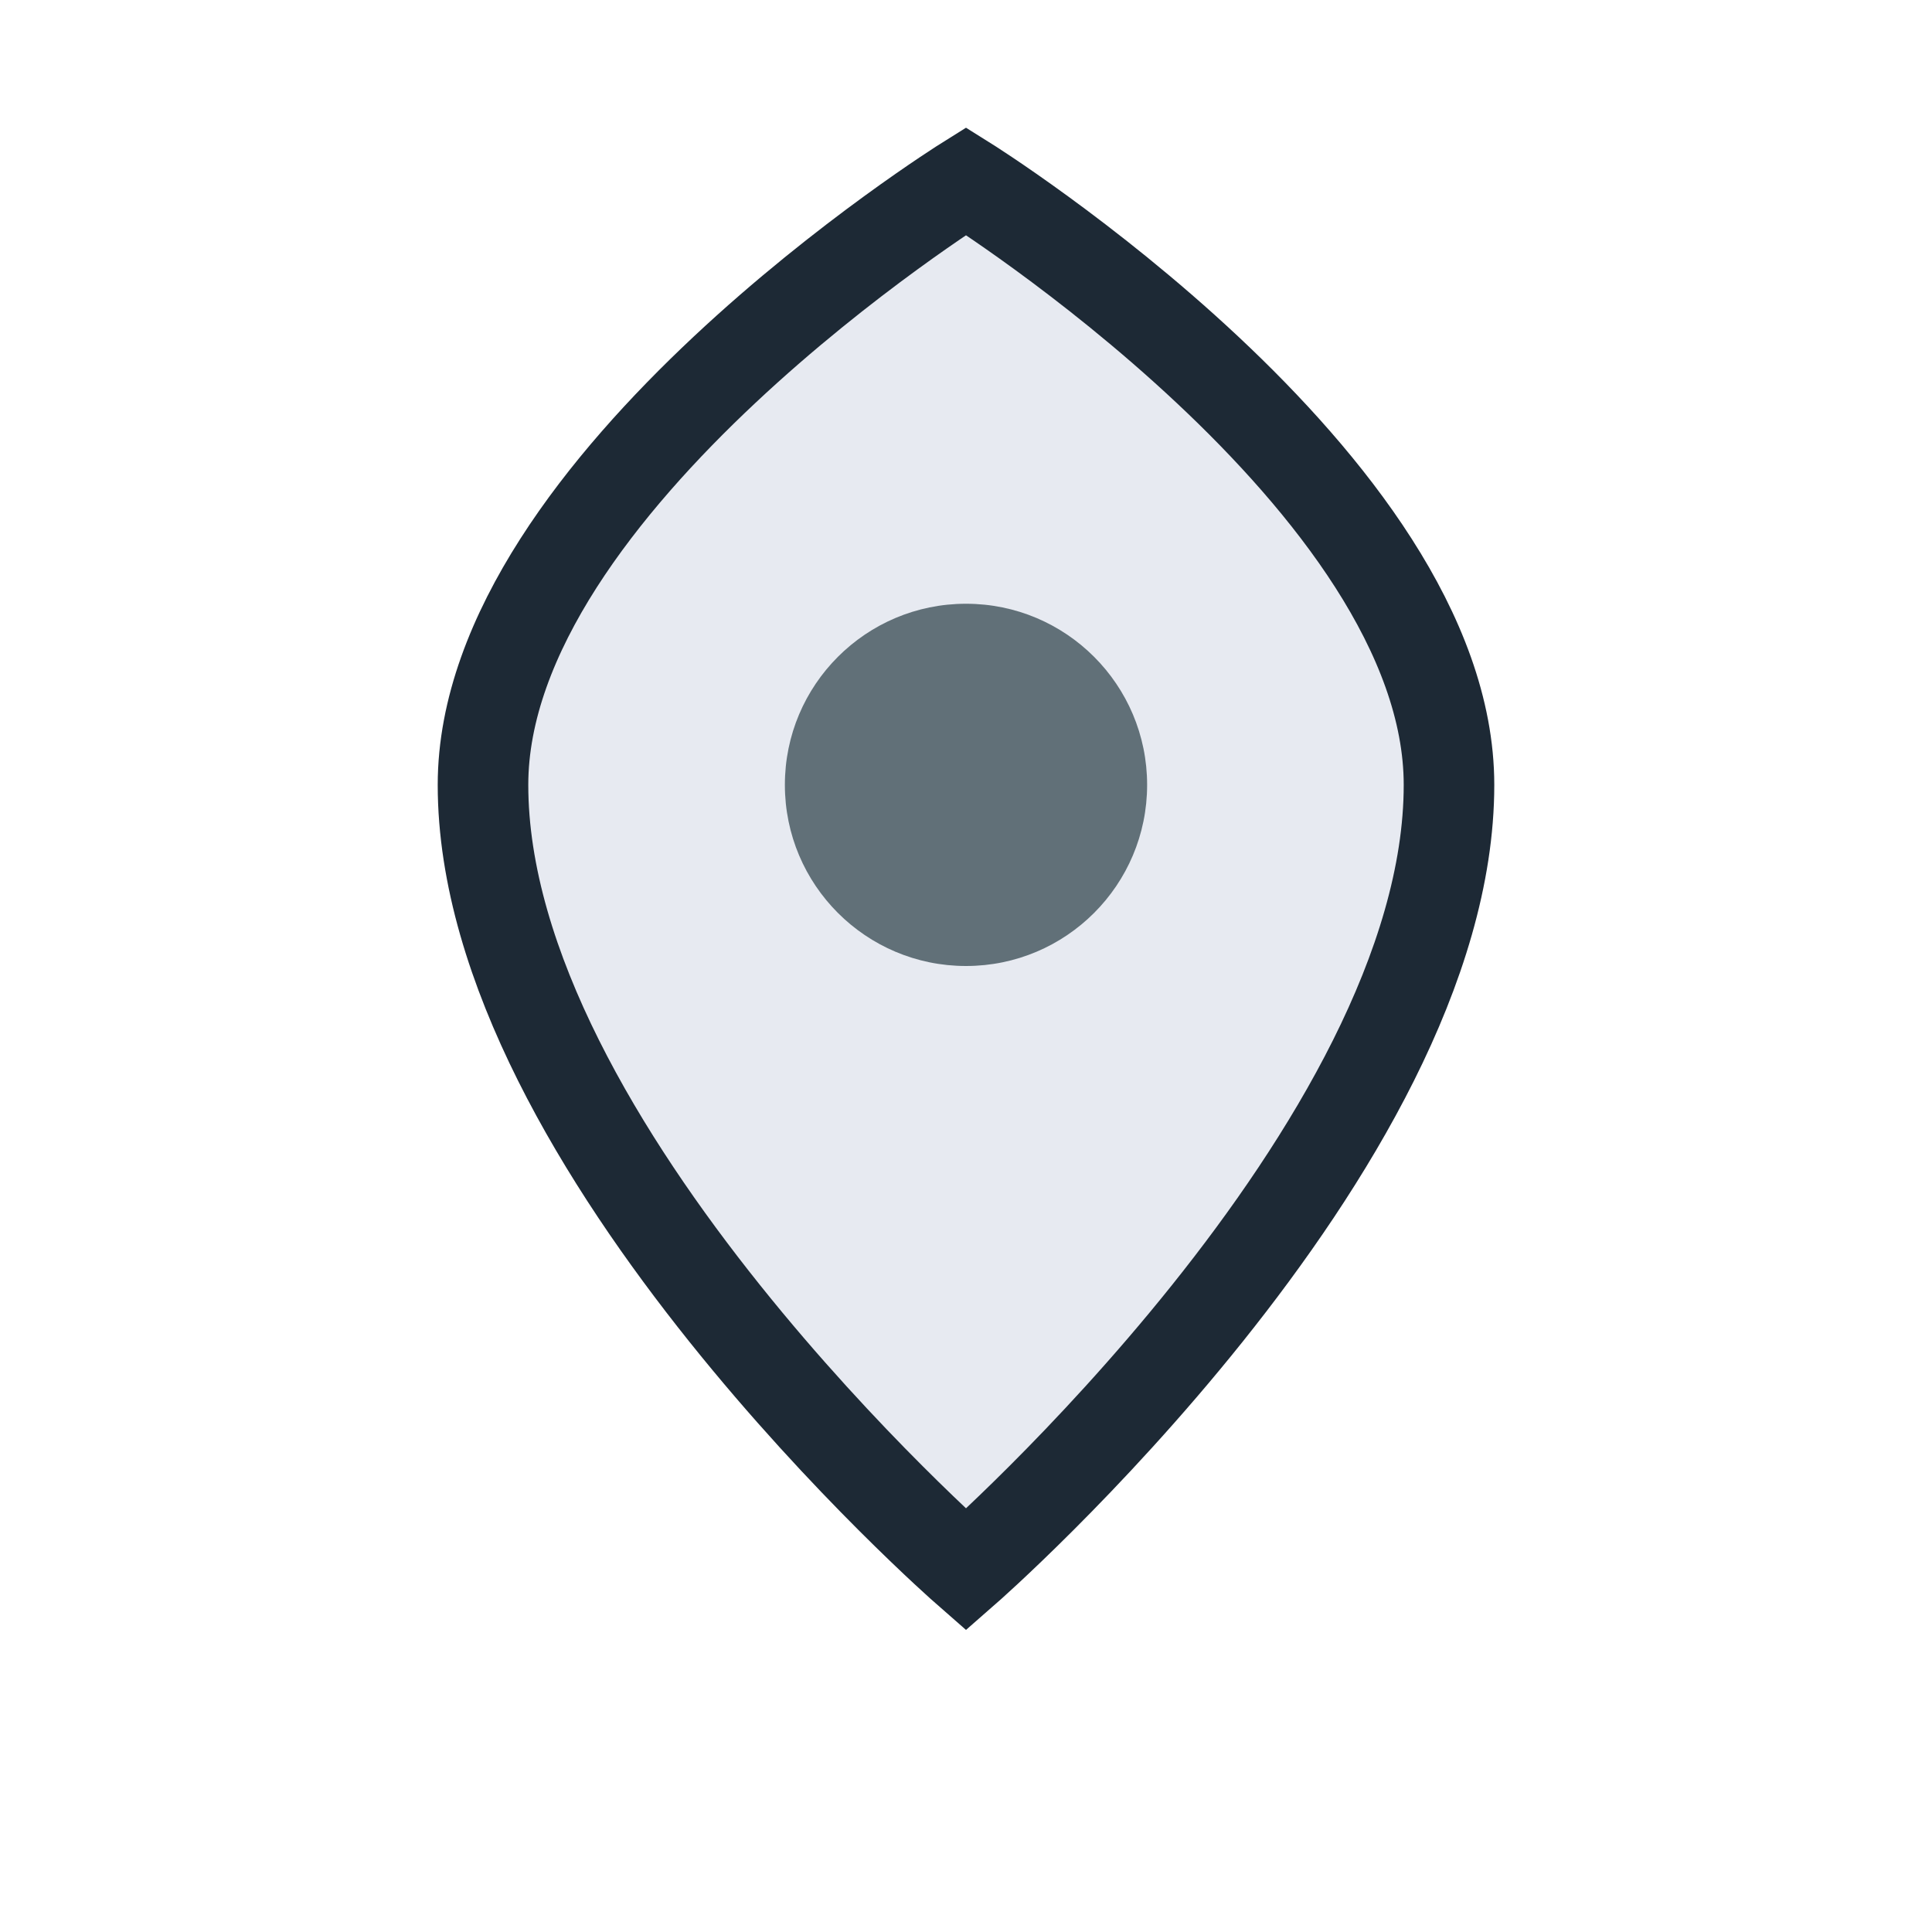
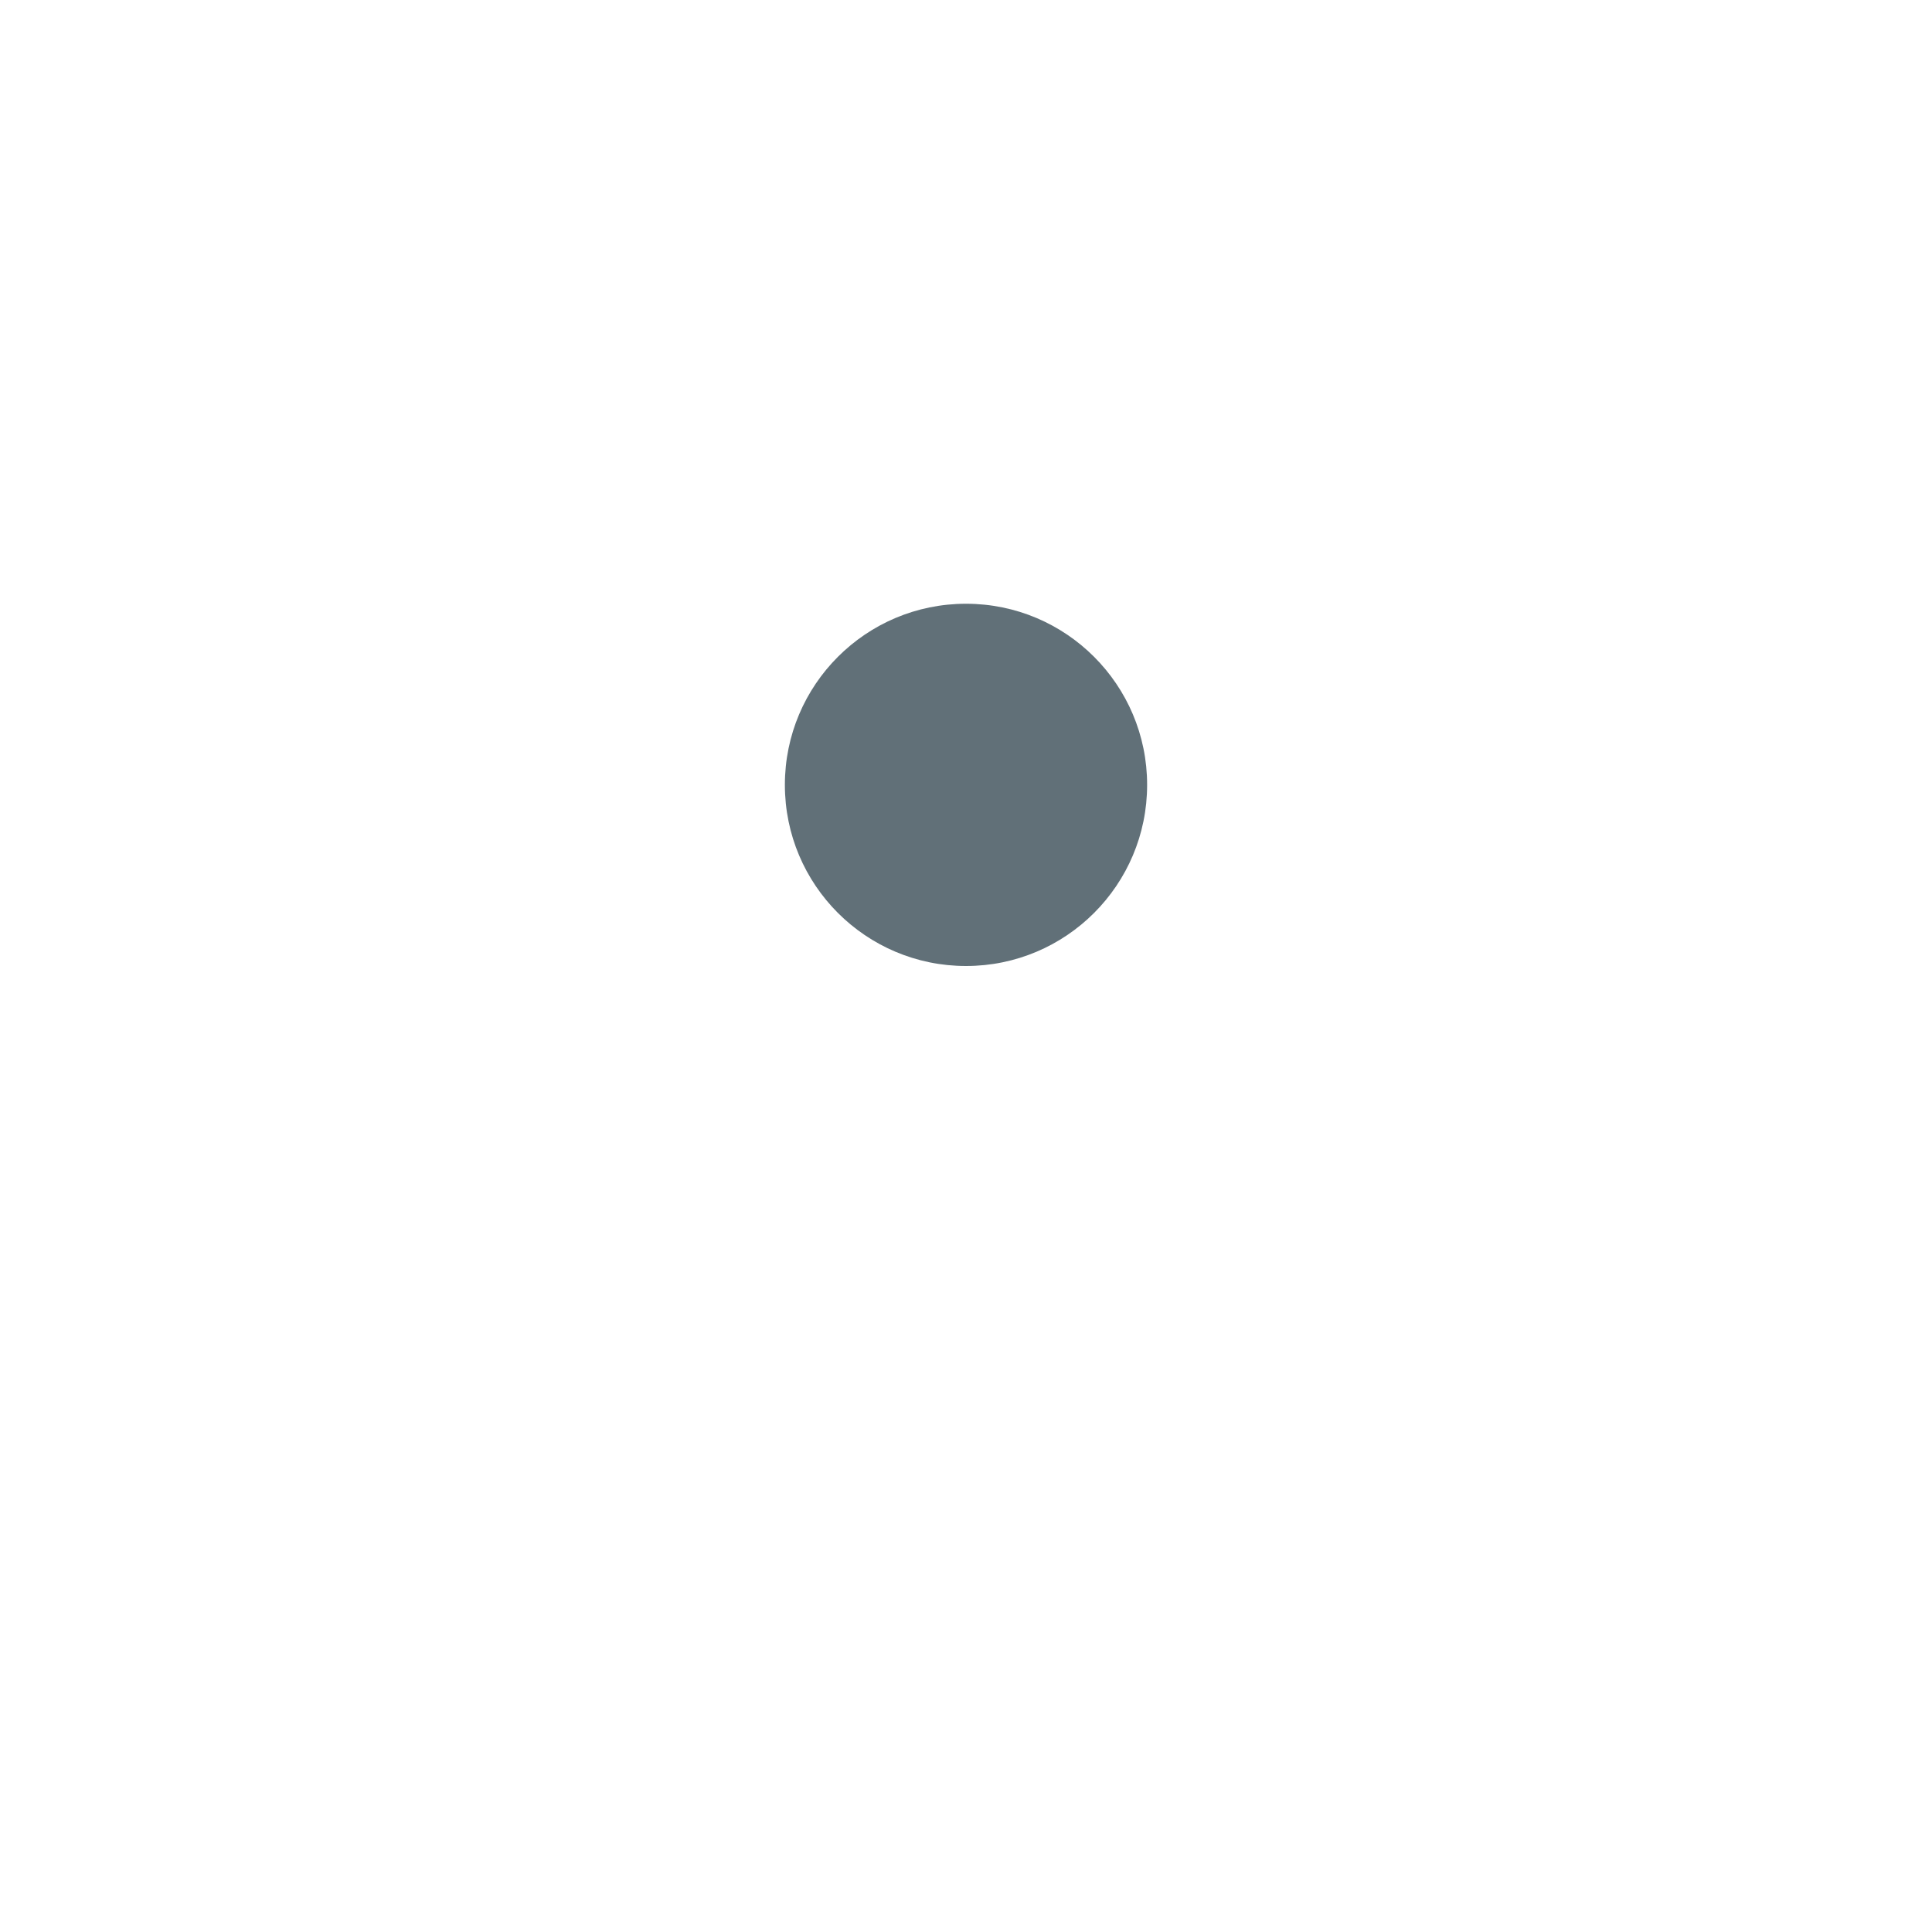
<svg xmlns="http://www.w3.org/2000/svg" width="32" height="32" viewBox="0 0 32 32">
-   <path d="M8 13c0-5 8-10 8-10s8 5 8 10c0 6-8 13-8 13s-8-7-8-13z" fill="#E7EAF1" stroke="#1D2935" stroke-width="1.5" />
  <circle cx="16" cy="13" r="3" fill="#617078" />
</svg>